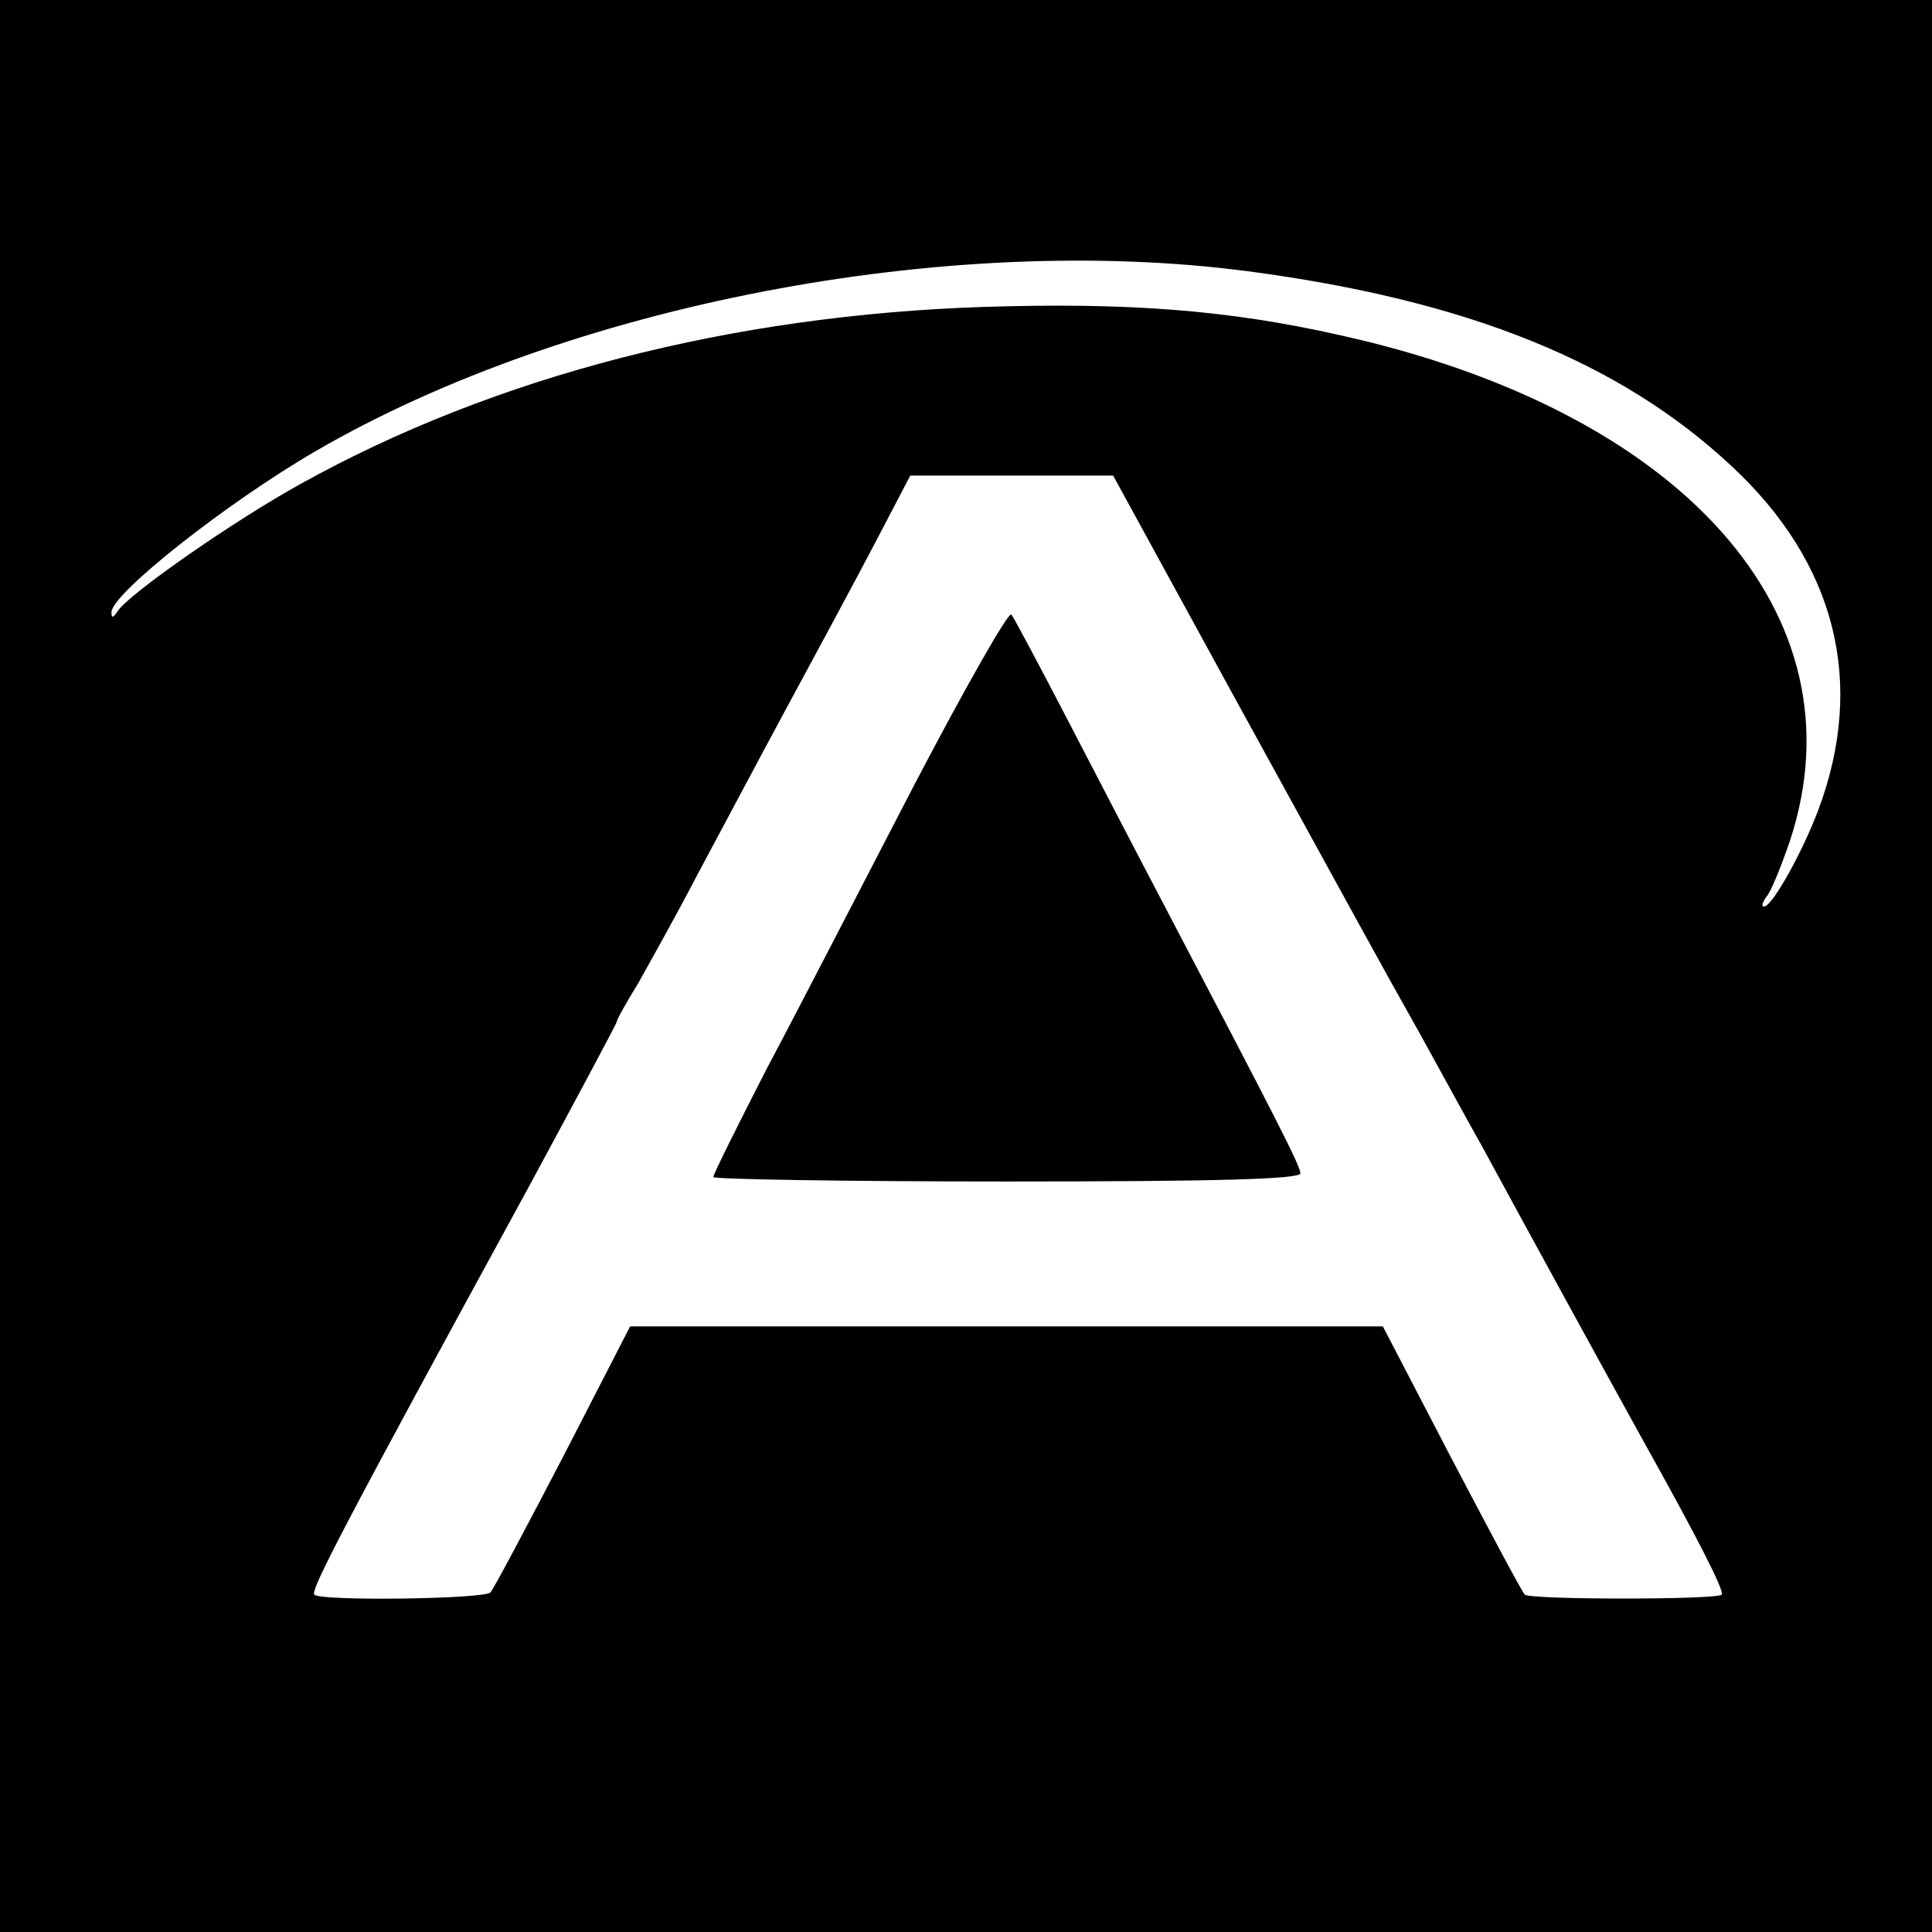
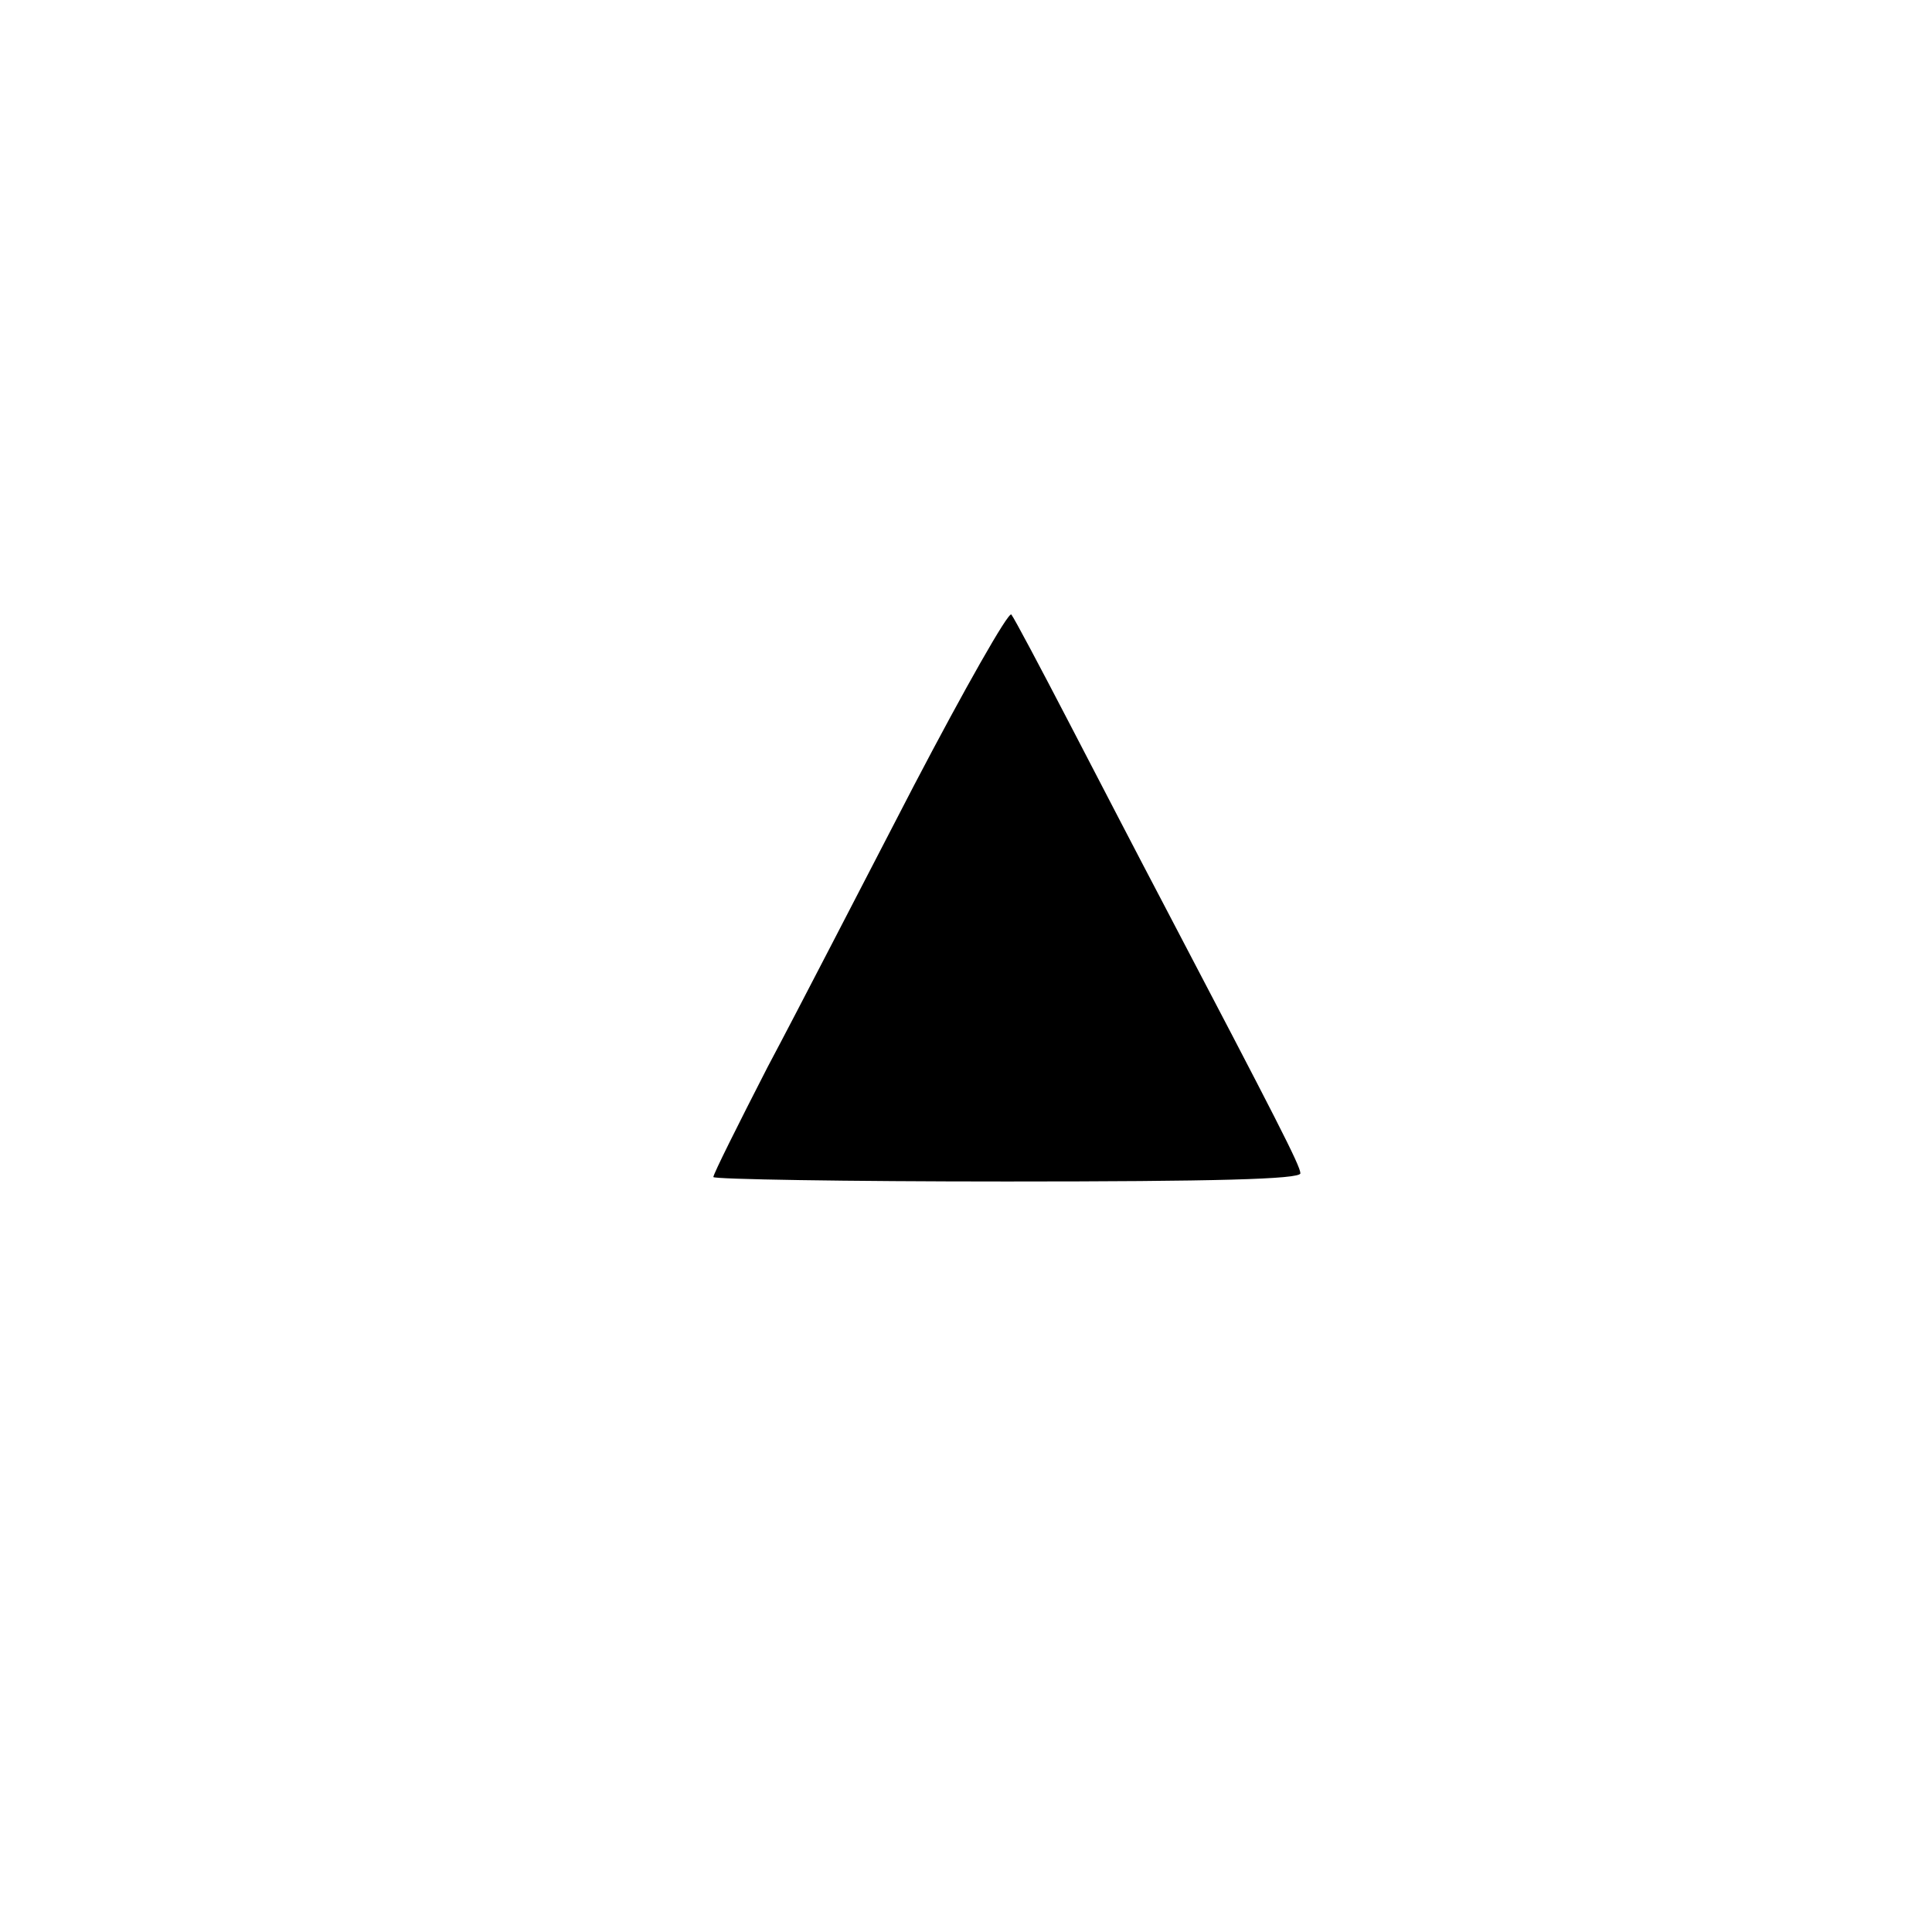
<svg xmlns="http://www.w3.org/2000/svg" version="1.0" width="260pt" height="260pt" viewBox="0 0 260 260" preserveAspectRatio="xMidYMid meet">
  <g transform="translate(0,260) scale(0.1,-0.1)" fill="#000000" stroke="none">
-     <path d="M0 1300 l0 -1300 1300 0 1300 0 0 1300 0 1300 -1300 0 -1300 0 0 -1300z m1679 935 c296 -39 501 -122 651 -262 141 -131 181 -292 117 -463 -21 -56 -62 -130 -73 -130 -4 0 -2 6 3 13 6 6 20 41 32 76 100 304 -145 578 -606 680 -151 34 -285 44 -478 38 -340 -11 -659 -93 -920 -238 -89 -49 -233 -149 -247 -172 -6 -9 -8 -9 -8 -1 0 25 156 148 275 217 339 197 850 295 1254 242z m-24 -562 c182 -331 190 -347 258 -468 27 -49 63 -115 80 -145 63 -116 168 -308 219 -400 76 -136 109 -202 105 -206 -7 -7 -257 -7 -265 0 -4 4 -48 87 -99 184 l-92 177 -506 0 -507 0 -90 -175 c-50 -96 -94 -179 -98 -183 -8 -9 -229 -12 -237 -3 -6 5 42 97 286 544 66 122 121 225 121 227 0 3 13 26 29 52 15 27 51 91 78 143 28 52 83 156 123 230 40 74 94 174 119 222 l46 88 136 0 137 0 157 -287z" />
    <path d="M1230 1543 c-68 -131 -156 -302 -197 -379 -40 -78 -73 -144 -73 -148 0 -3 178 -6 395 -6 279 0 395 3 395 11 0 10 -32 72 -185 364 -29 55 -85 163 -125 240 -40 77 -75 143 -79 148 -4 4 -63 -100 -131 -230z" />
  </g>
</svg>